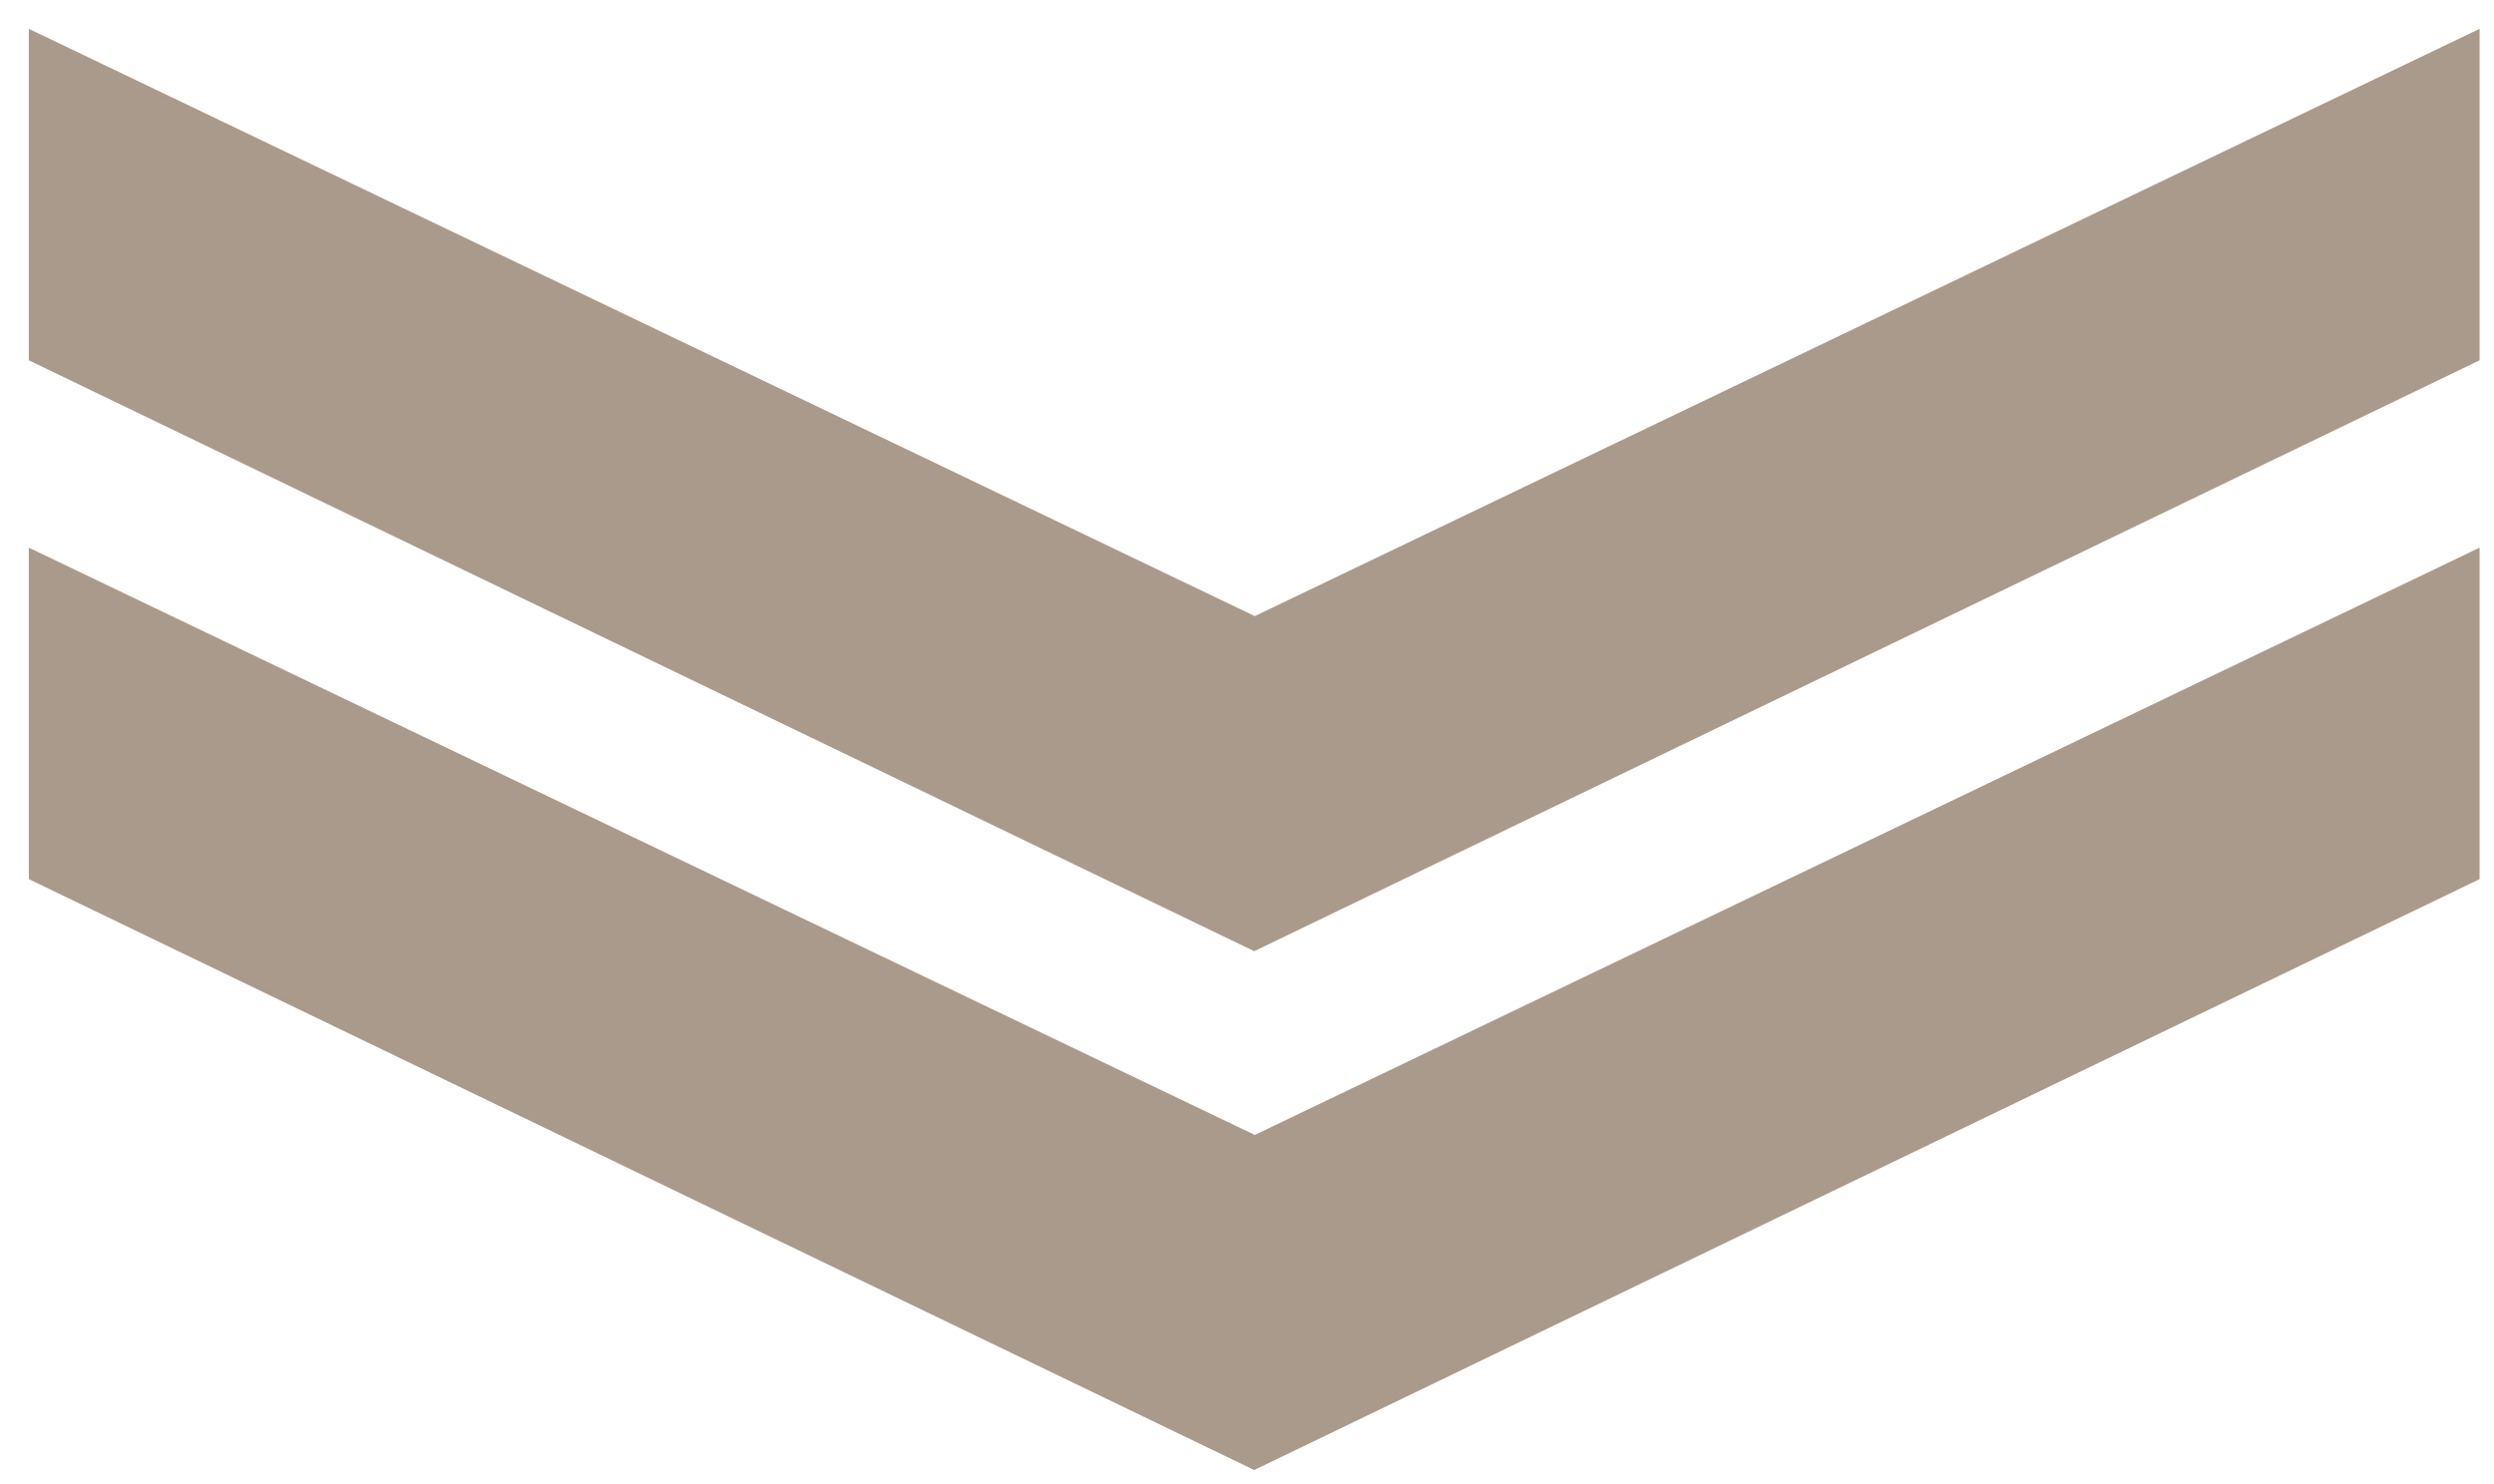
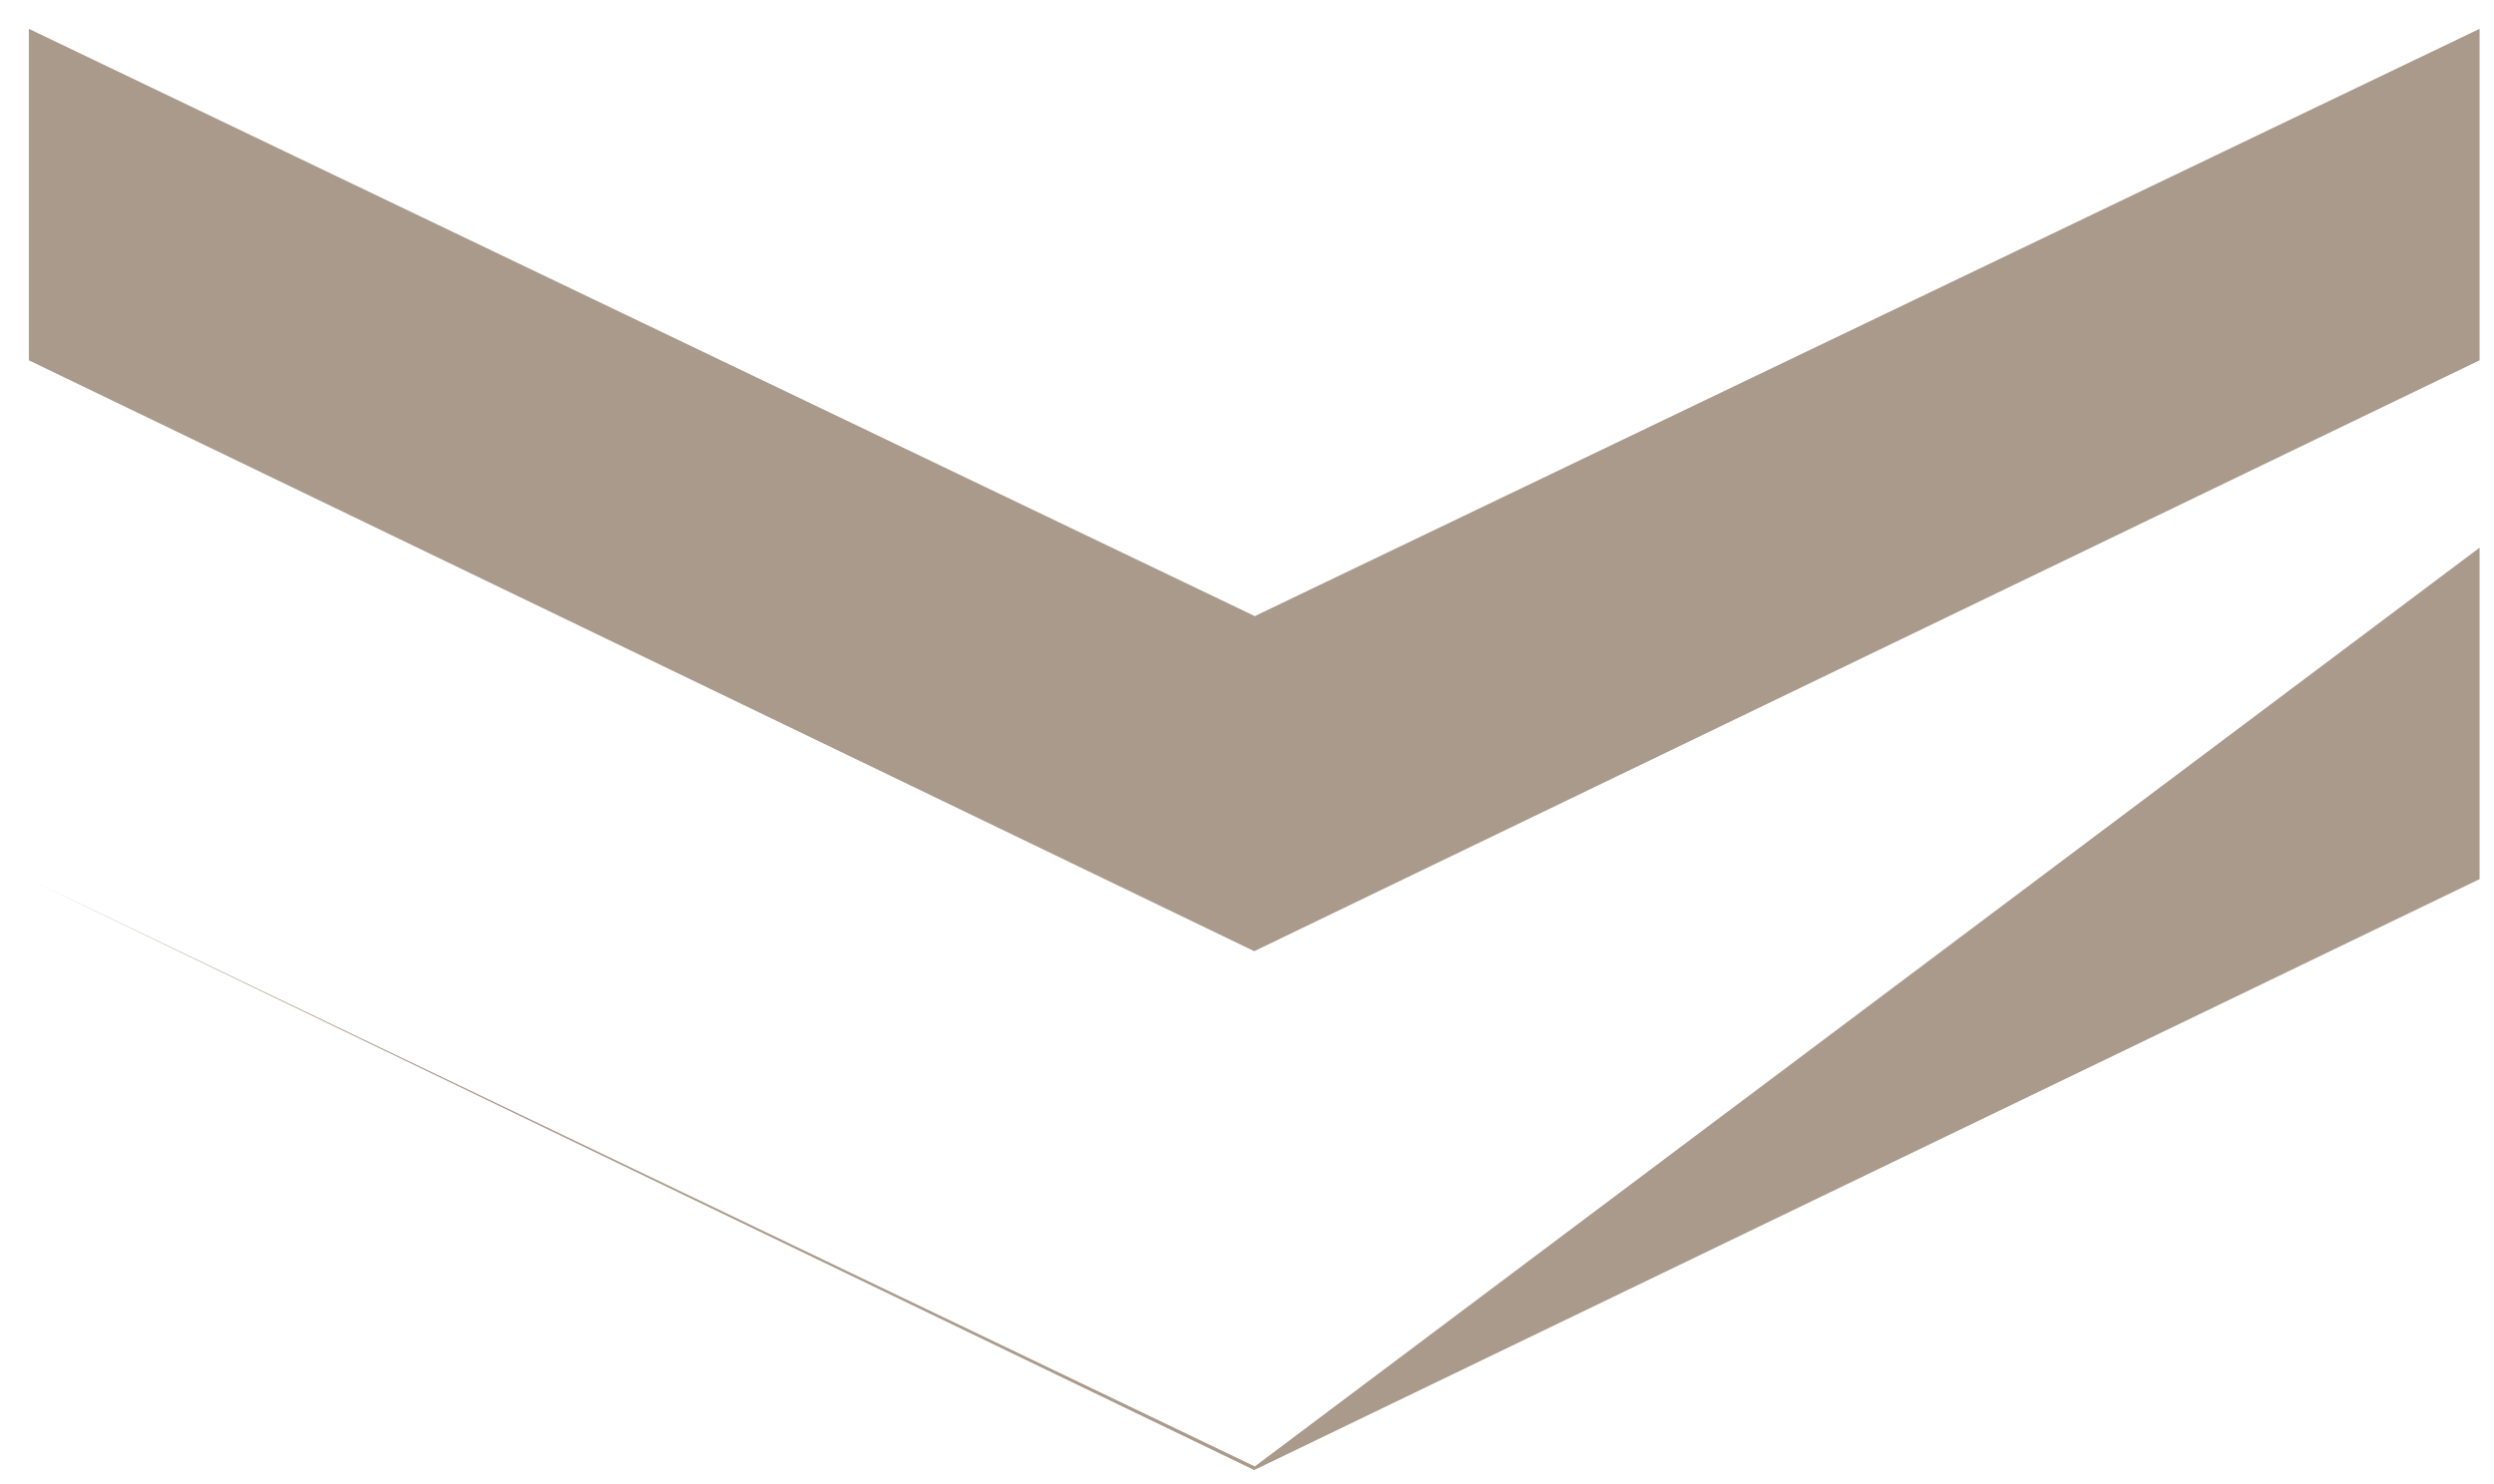
<svg xmlns="http://www.w3.org/2000/svg" xmlns:xlink="http://www.w3.org/1999/xlink" width="173" height="103" viewBox="0 0 173 103">
  <defs>
-     <path id="a" d="M1045 3023v23l-85 41-85-41v-23l85.04 40.75zm0-36v23l-85 41-85-41v-23l85.04 40.75z" />
+     <path id="a" d="M1045 3023v23l-85 41-85-41l85.04 40.75zm0-36v23l-85 41-85-41v-23l85.04 40.75z" />
  </defs>
  <g transform="translate(-873 -2985)">
    <use fill="#aa9a8b" xlink:href="#a" />
  </g>
</svg>